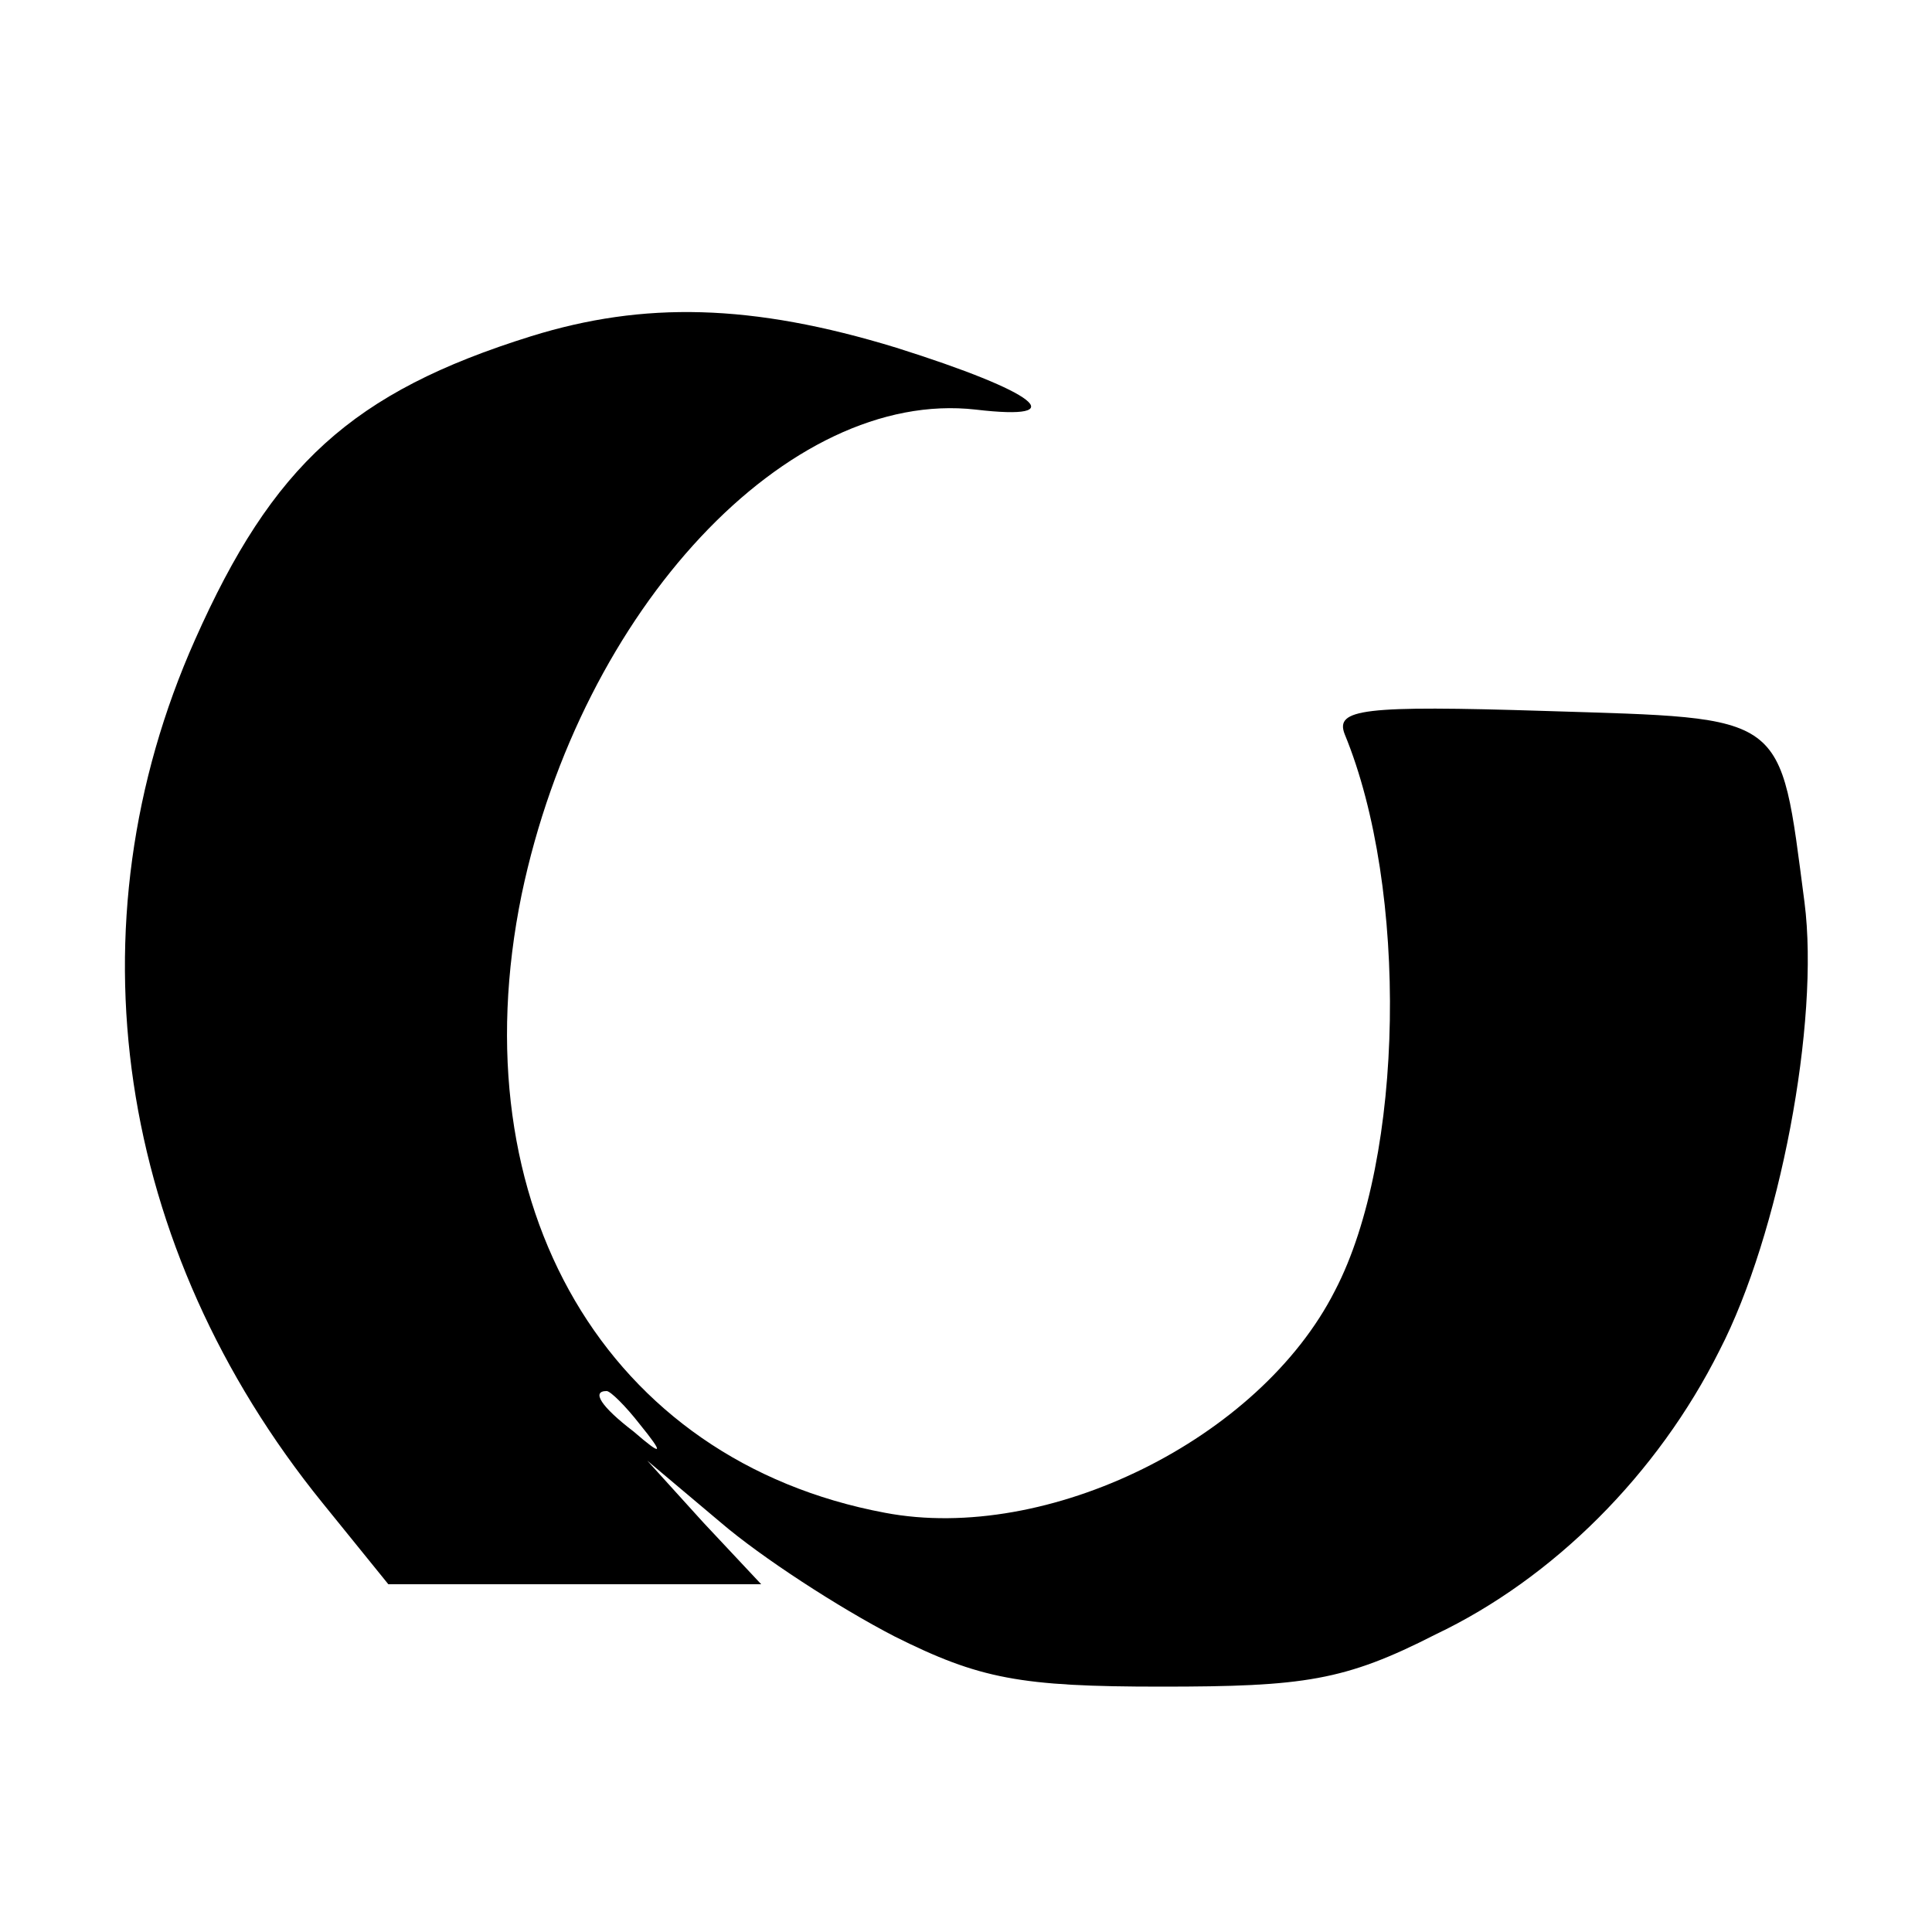
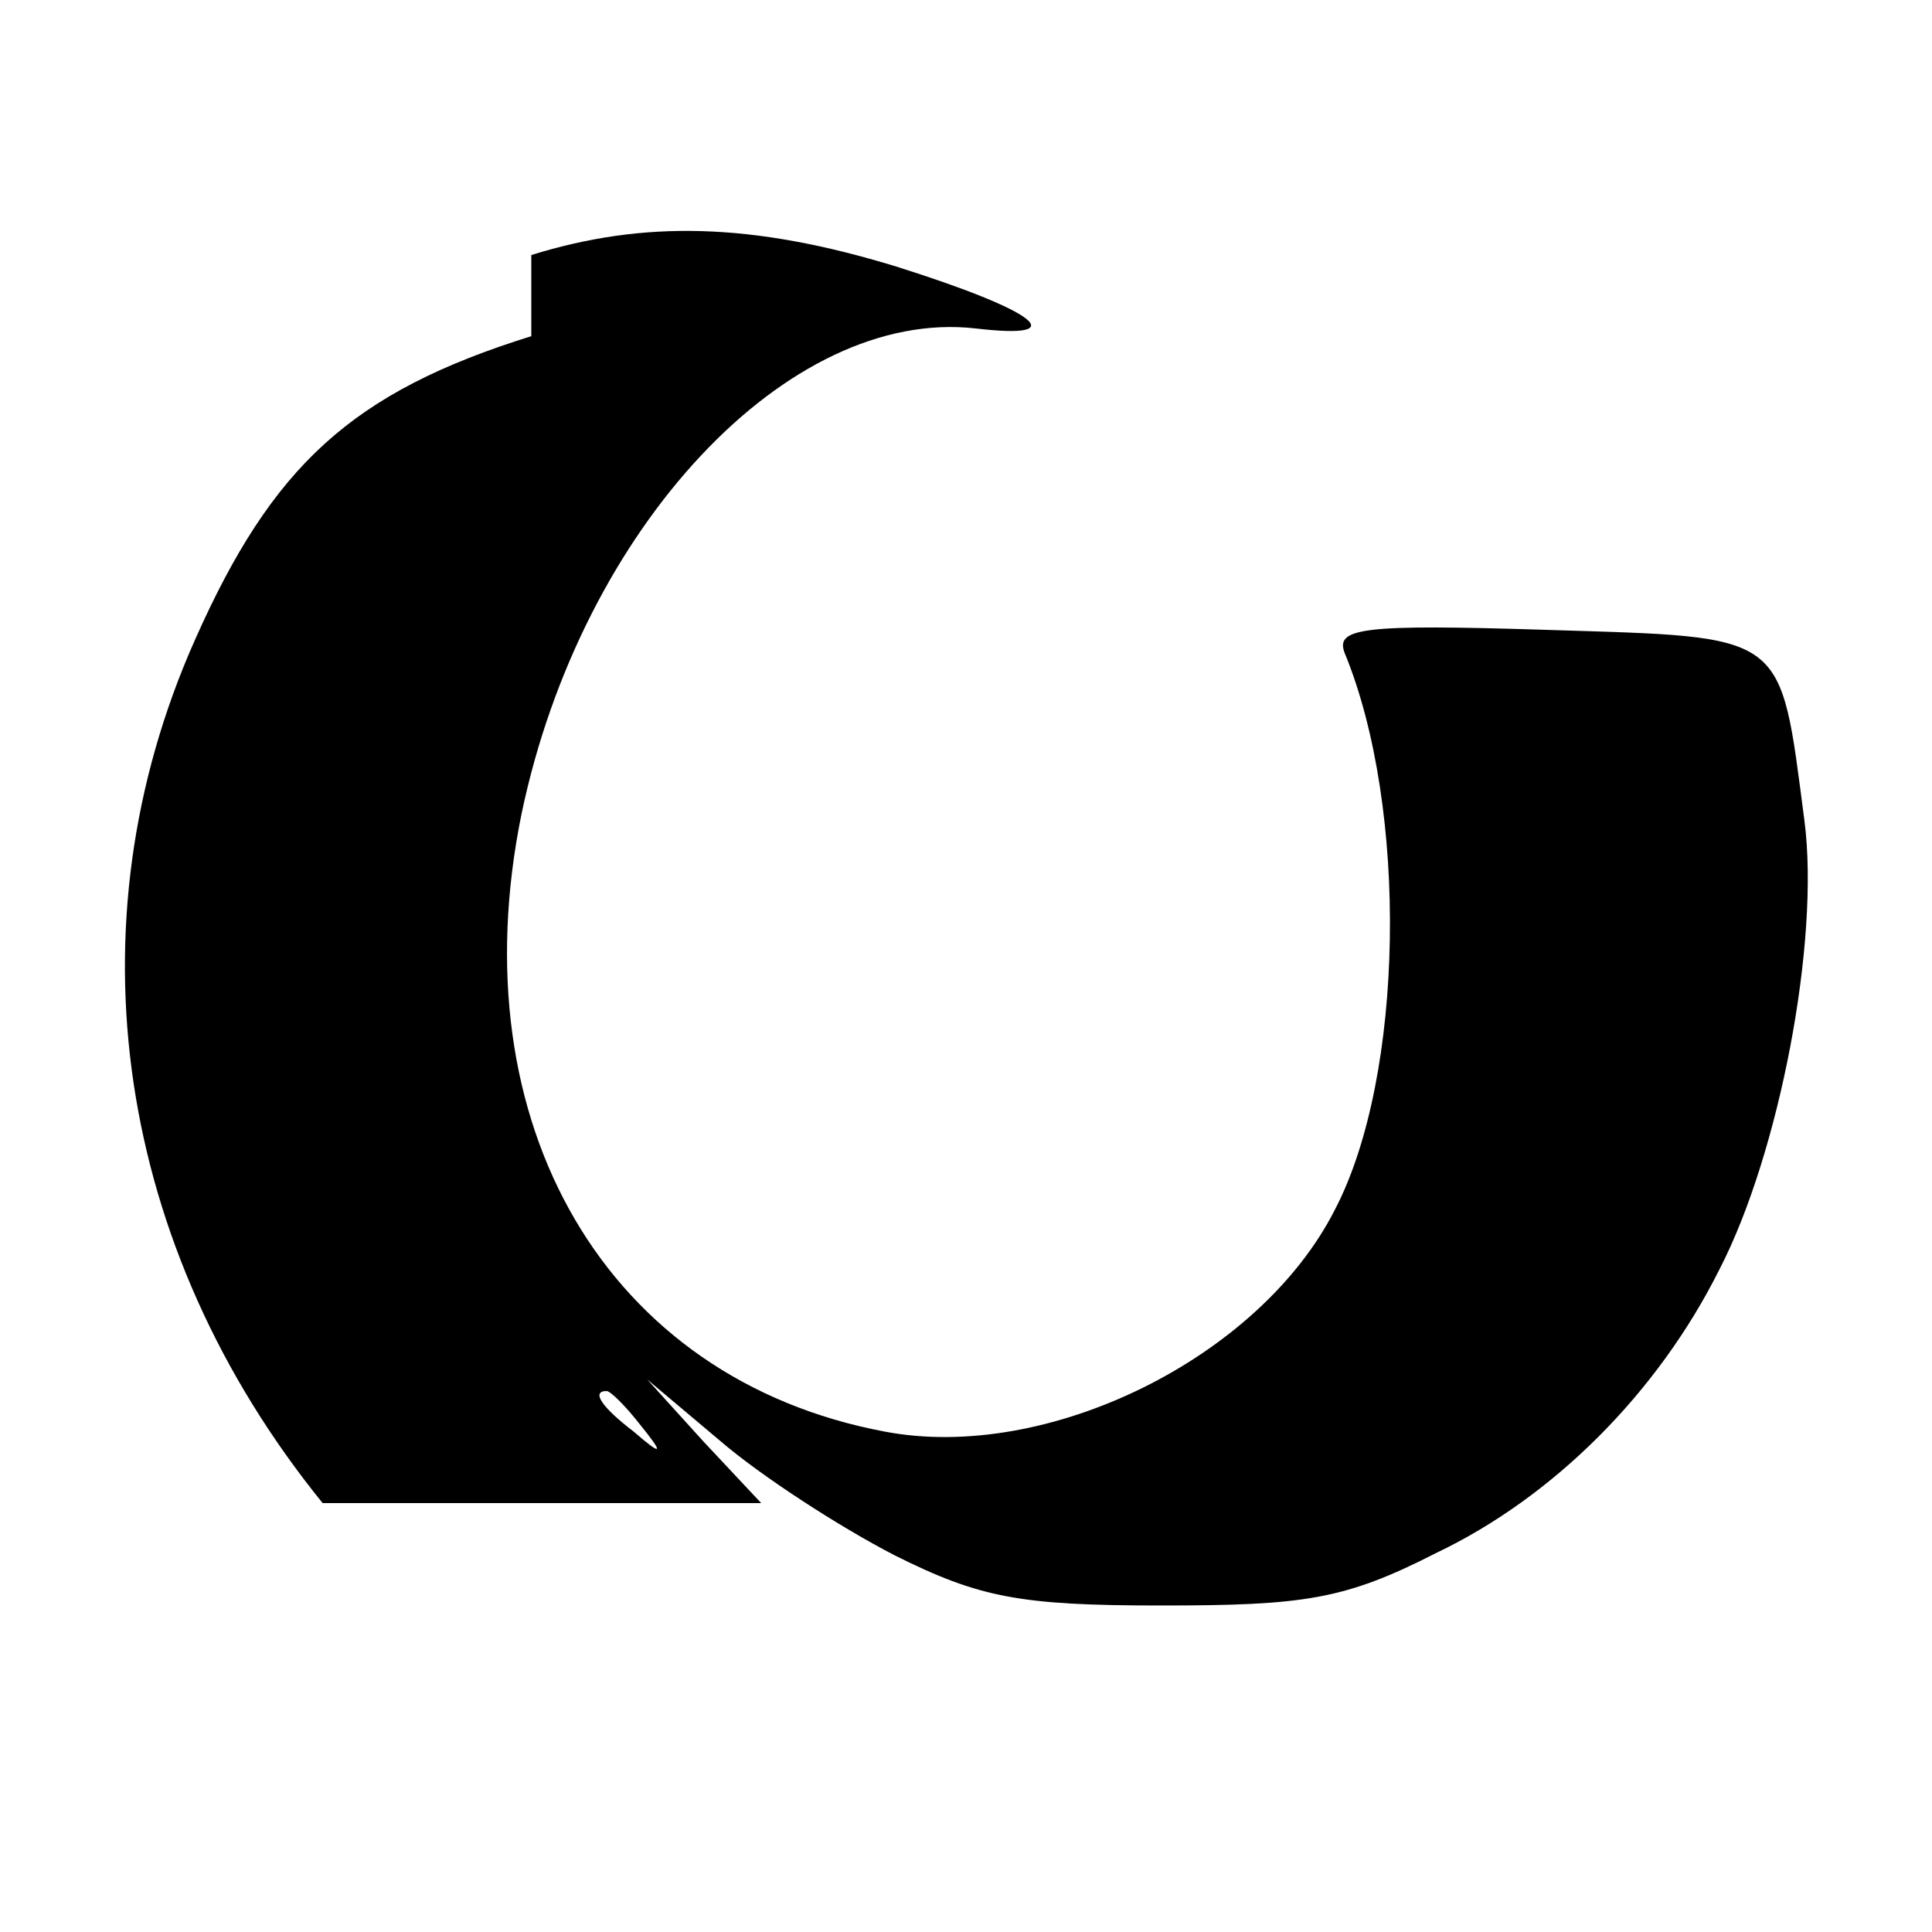
<svg xmlns="http://www.w3.org/2000/svg" version="1" width="133.333" height="133.333" viewBox="0 0 100 100">
-   <path d="M27.5 17.4c-9.3 2.9-13.4 6.7-17.4 15.7C3.5 47.9 6 64.6 16.7 77.8l3.4 4.2H39.4l-3-3.2-2.9-3.2 3.8 3.2c2.1 1.8 6.1 4.4 9 5.9 4.4 2.2 6.5 2.6 13.8 2.6 7.4 0 9.5-.3 14.2-2.7 6.1-2.9 11.5-8.3 14.7-14.7 3.1-6 5.2-17 4.4-23.2-1.3-9.9-.8-9.5-13.4-9.9-9.5-.3-10.9-.1-10.4 1.2 3.3 8 3.1 21.9-.5 28.8-3.9 7.7-14.9 13.1-23.3 11.5-14.4-2.7-22.1-15.9-18.8-32 3.1-14.8 13.8-26.2 23.5-25.1 5.1.6 3.2-.9-4.1-3.2-7.5-2.3-13.1-2.4-18.9-.6zm5.6 56.3c1.3 1.6 1.2 1.7-.3.4-1.7-1.3-2.2-2.1-1.4-2.1.2 0 1 .8 1.7 1.7z" />
+   <path d="M27.5 17.4c-9.3 2.9-13.4 6.7-17.4 15.7C3.5 47.9 6 64.6 16.7 77.8H39.4l-3-3.2-2.9-3.2 3.8 3.2c2.1 1.8 6.1 4.4 9 5.9 4.4 2.2 6.5 2.6 13.8 2.6 7.4 0 9.5-.3 14.2-2.7 6.1-2.9 11.5-8.3 14.7-14.7 3.1-6 5.2-17 4.4-23.2-1.3-9.9-.8-9.5-13.4-9.9-9.5-.3-10.9-.1-10.4 1.2 3.3 8 3.1 21.9-.5 28.8-3.9 7.7-14.9 13.1-23.3 11.5-14.4-2.7-22.1-15.9-18.8-32 3.1-14.8 13.8-26.2 23.5-25.1 5.1.6 3.2-.9-4.1-3.2-7.5-2.3-13.1-2.4-18.9-.6zm5.6 56.3c1.3 1.6 1.2 1.7-.3.4-1.7-1.3-2.2-2.1-1.4-2.1.2 0 1 .8 1.7 1.7z" />
</svg>